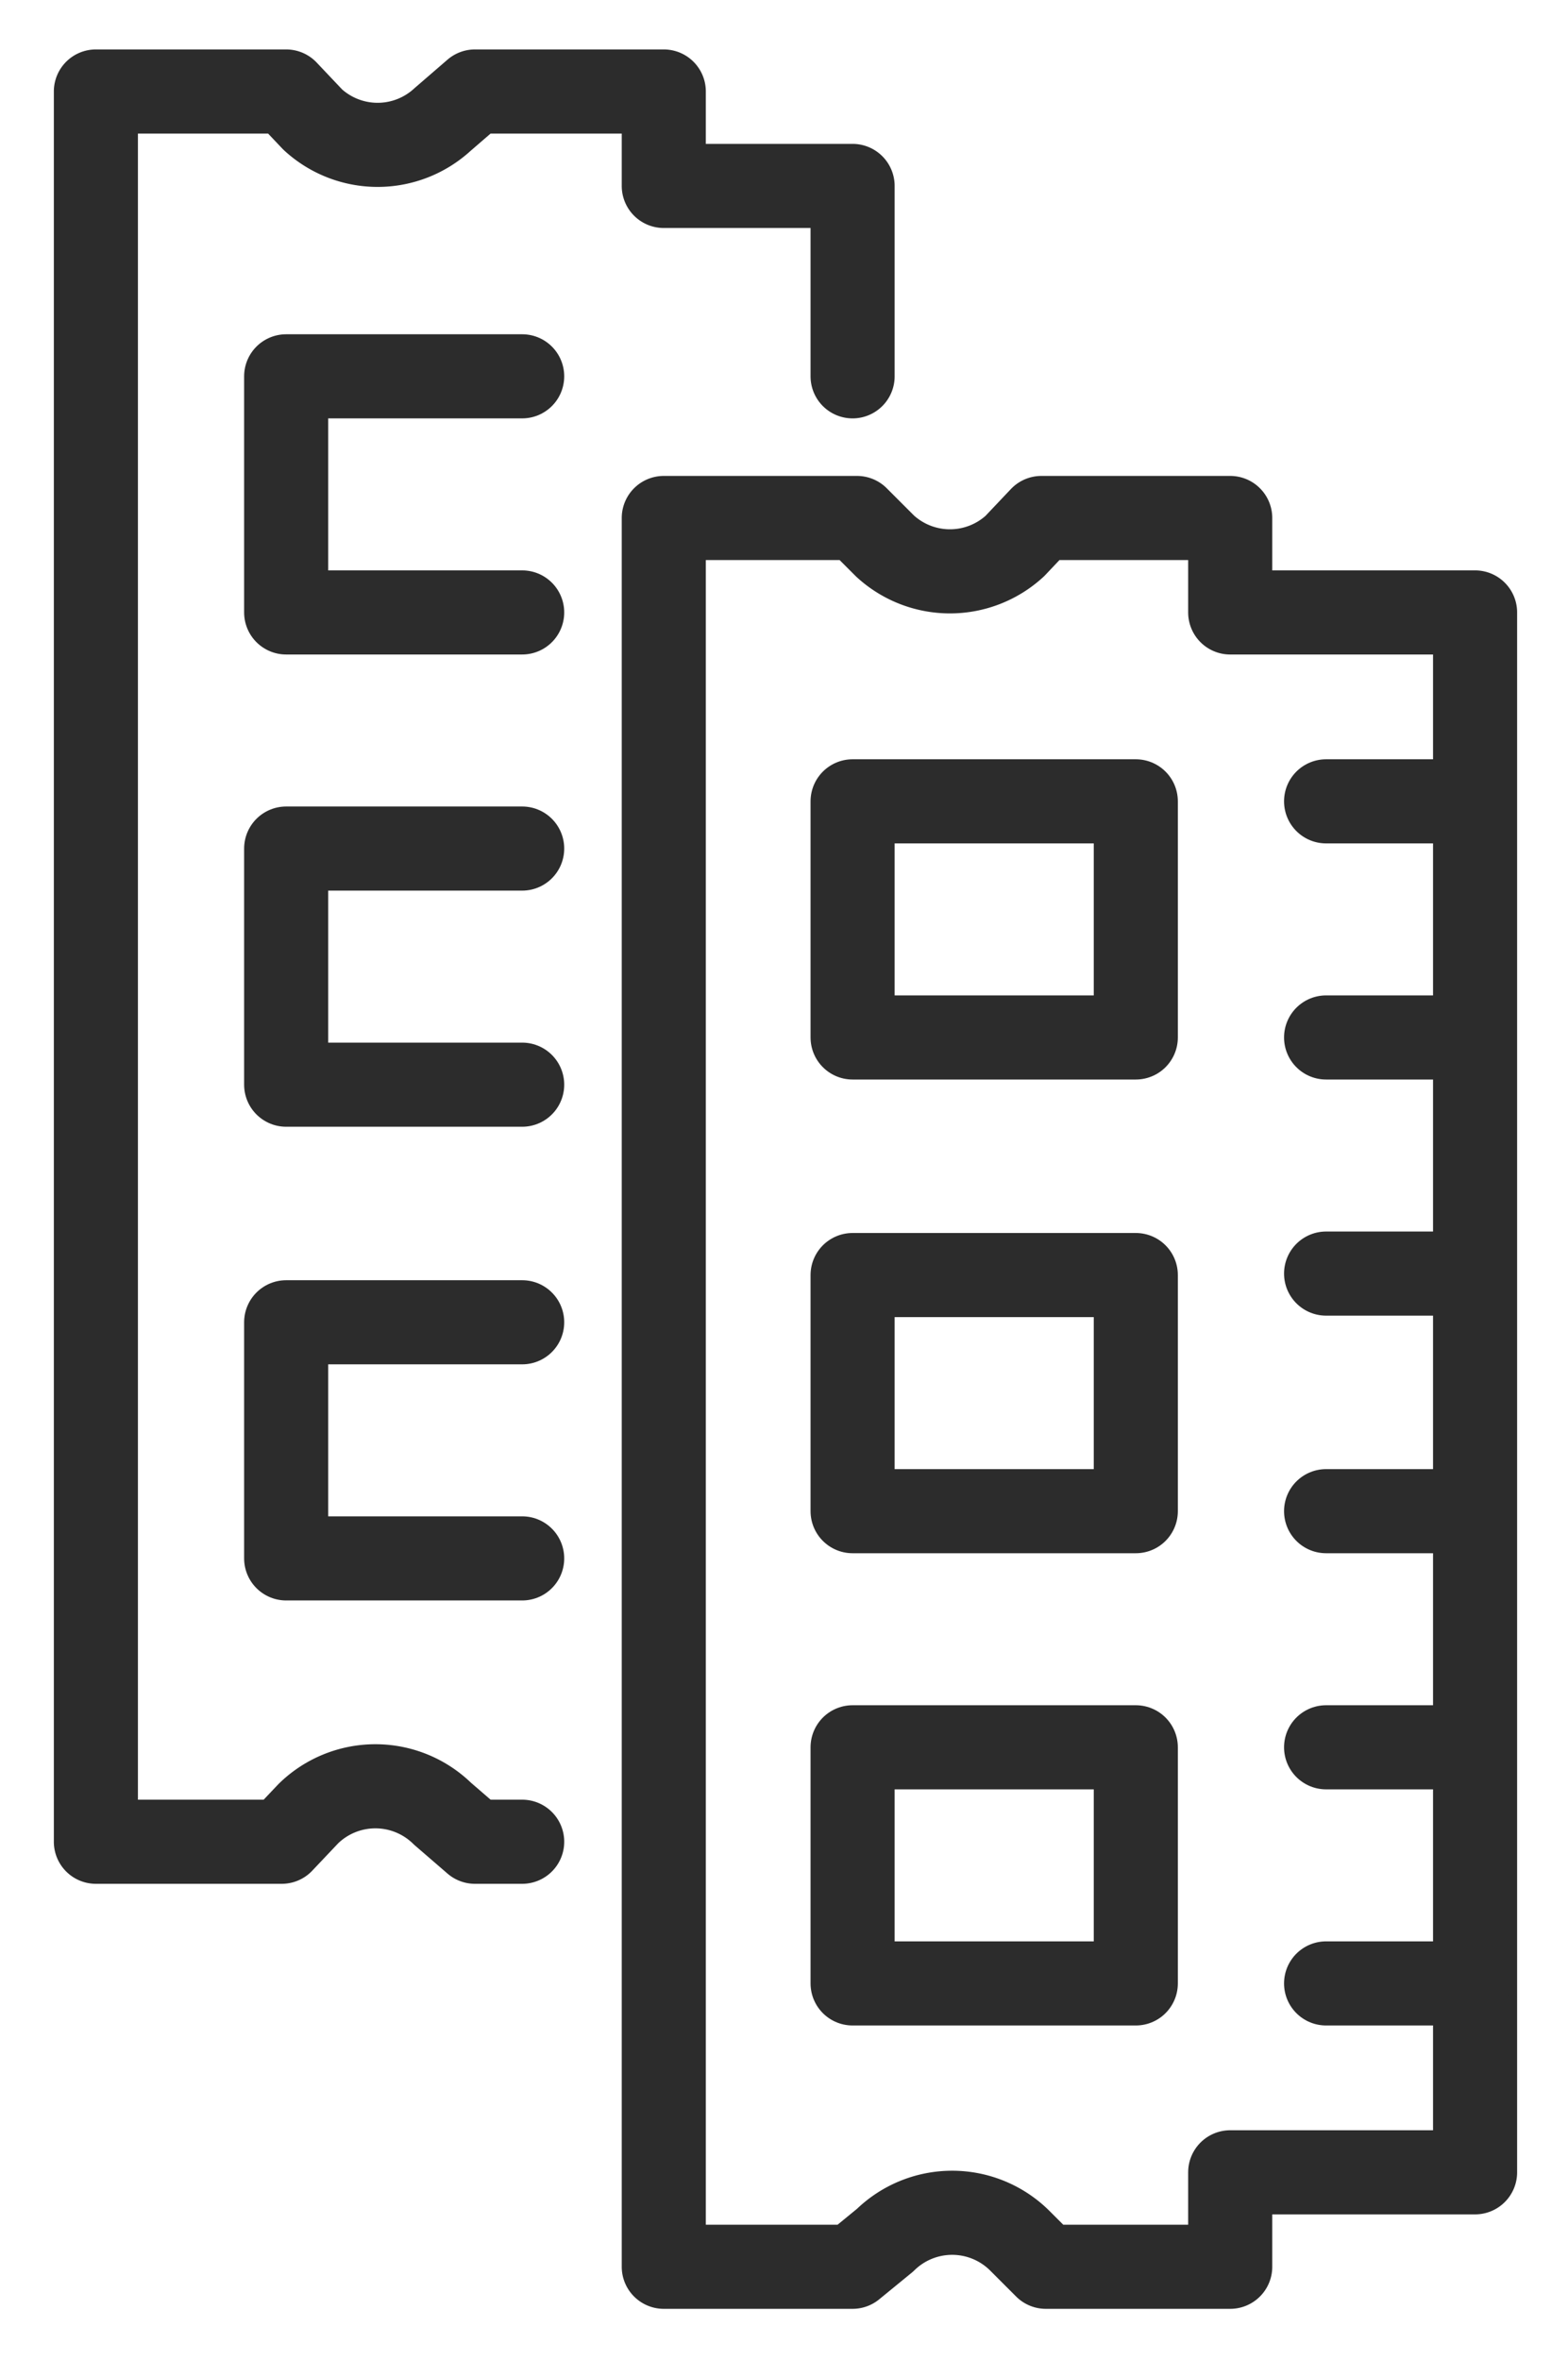
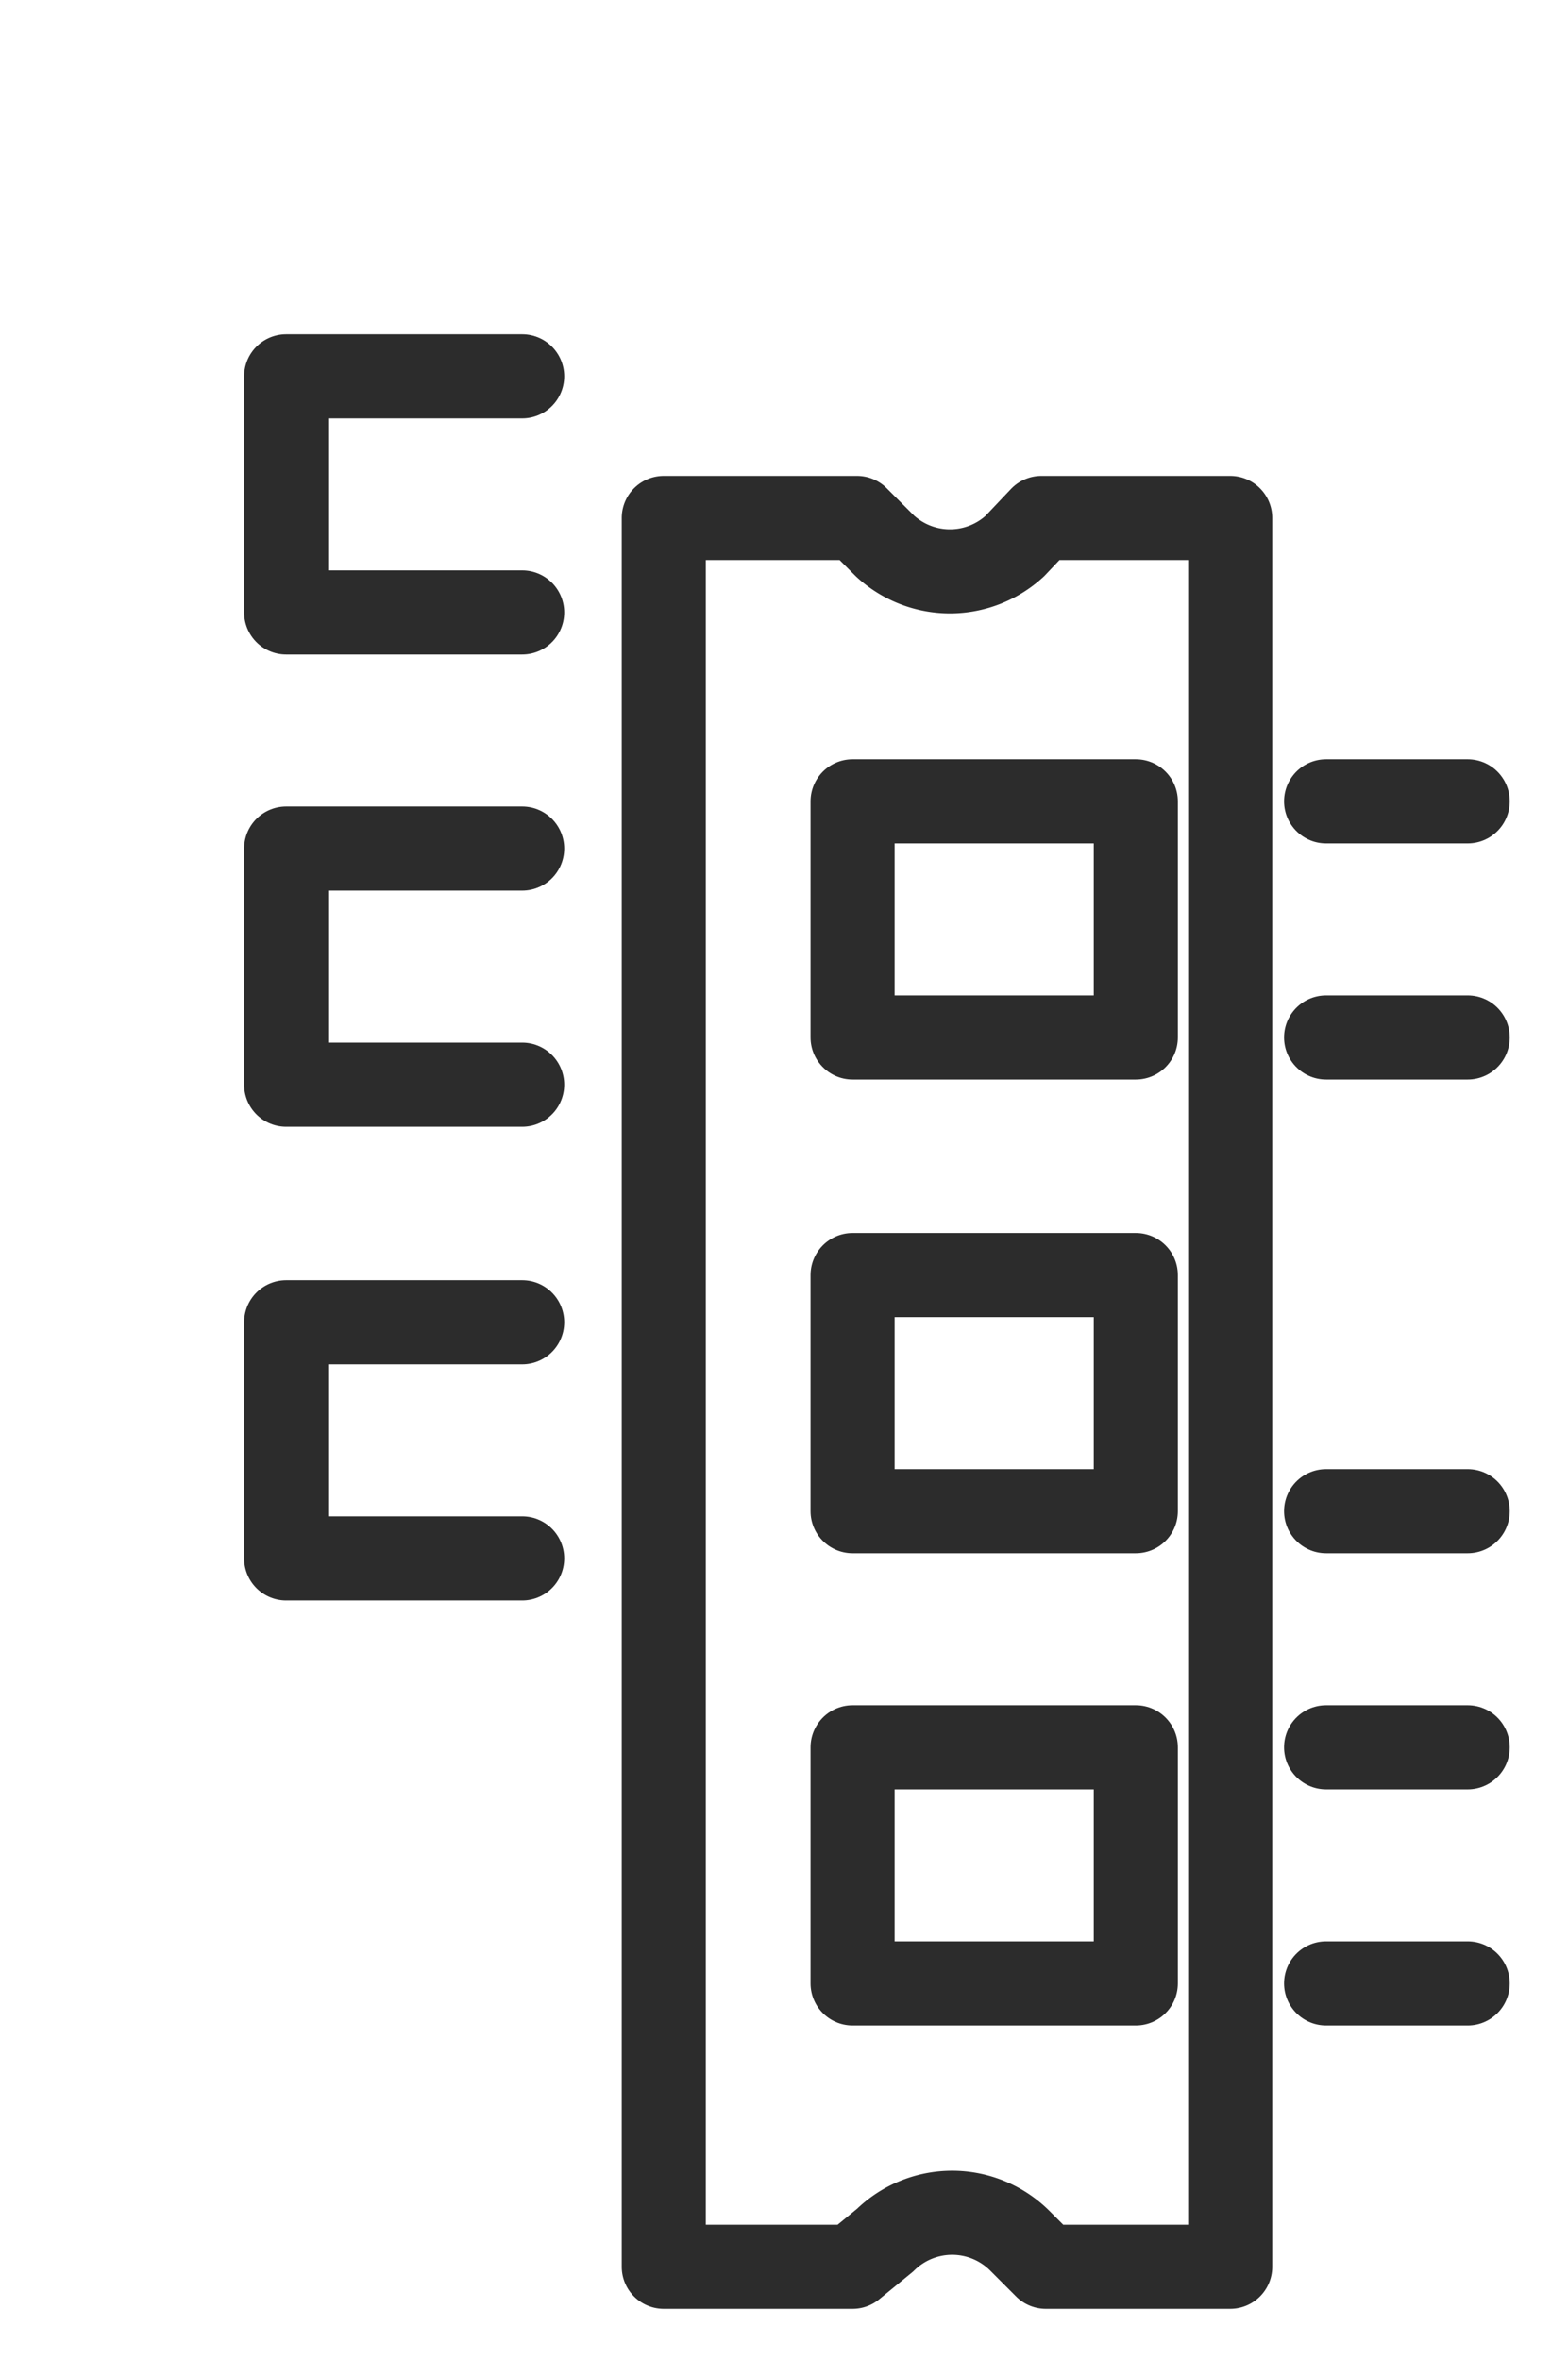
<svg xmlns="http://www.w3.org/2000/svg" id="web-ikon" viewBox="0 0 10.63 15.99">
  <defs>
    <style>
      .cls-1 {
        fill: none;
        stroke: #2c2c2c;
        stroke-linecap: round;
        stroke-linejoin: round;
        stroke-width: 0.57px;
      }
    </style>
  </defs>
  <g>
-     <path class="cls-1" d="M4.5,3.51V15.36H5.78L6,15.18a.65.65,0,0,1,.91,0l.18.18H8.34v-.64H10V4.15H8.34V3.51H7.06l-.18.19A.65.65,0,0,1,6,3.7l-.19-.19Z" />
+     <path class="cls-1" d="M4.5,3.51V15.36H5.78L6,15.18a.65.65,0,0,1,.91,0l.18.18H8.34v-.64V4.15H8.34V3.51H7.06l-.18.19A.65.65,0,0,1,6,3.7l-.19-.19Z" />
    <rect class="cls-1" x="5.94" y="11.68" width="1.6" height="1.92" transform="translate(-5.9 19.38) rotate(-90)" />
    <rect class="cls-1" x="5.94" y="8.47" width="1.6" height="1.92" transform="translate(-2.69 16.18) rotate(-90)" />
    <rect class="cls-1" x="5.94" y="5.27" width="1.6" height="1.92" transform="translate(0.51 12.97) rotate(-90)" />
    <line class="cls-1" x1="8.99" y1="13.44" x2="9.95" y2="13.44" />
    <line class="cls-1" x1="8.99" y1="11.84" x2="9.95" y2="11.84" />
    <line class="cls-1" x1="8.99" y1="10.24" x2="9.95" y2="10.24" />
-     <line class="cls-1" x1="8.99" y1="8.63" x2="9.95" y2="8.63" />
    <line class="cls-1" x1="8.99" y1="7.03" x2="9.95" y2="7.03" />
    <line class="cls-1" x1="8.99" y1="5.43" x2="9.95" y2="5.43" />
-     <path class="cls-1" d="M3.54,12.48H3.22L3,12.29a.65.65,0,0,0-.91,0l-.18.19H.65V.62H1.94l.18.19A.65.65,0,0,0,3,.81L3.22.62H4.5v.64H5.78V2.55" />
    <polyline class="cls-1" points="3.54 10.56 1.94 10.56 1.94 8.96 3.54 8.96" />
    <polyline class="cls-1" points="3.54 7.35 1.94 7.35 1.94 5.75 3.54 5.75" />
    <polyline class="cls-1" points="3.54 4.15 1.94 4.15 1.94 2.55 3.54 2.55" />
  </g>
</svg>